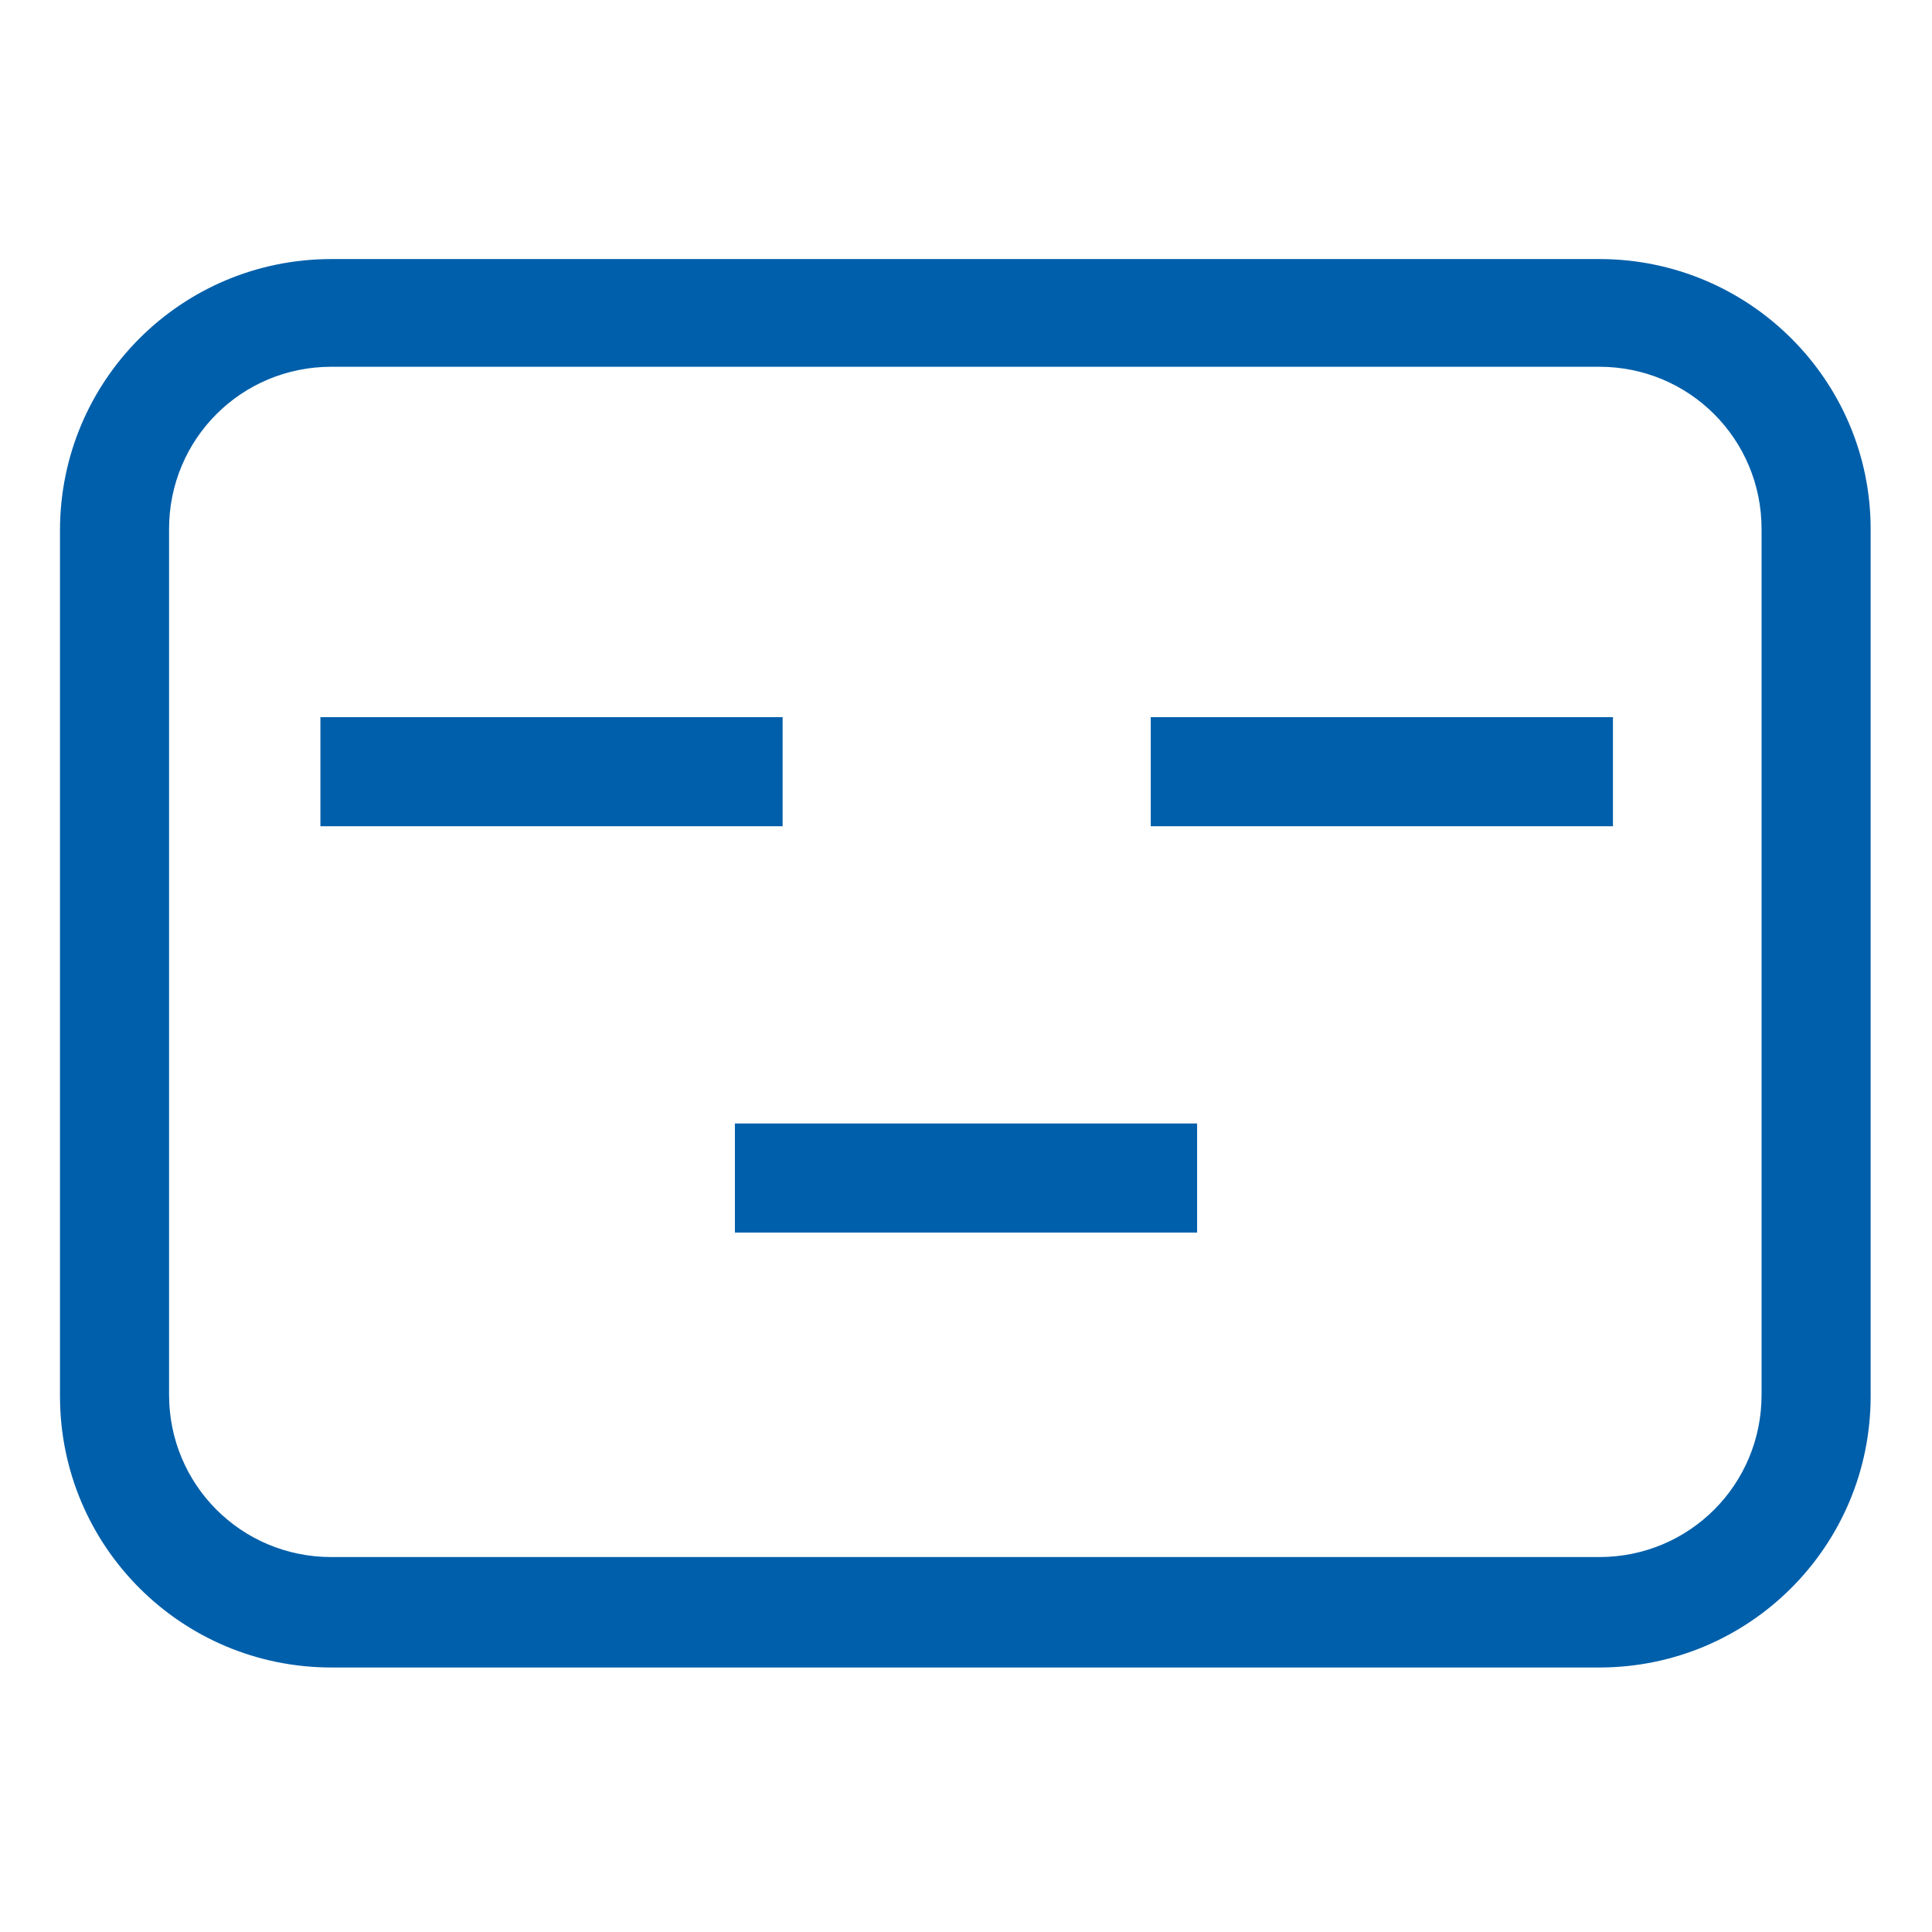
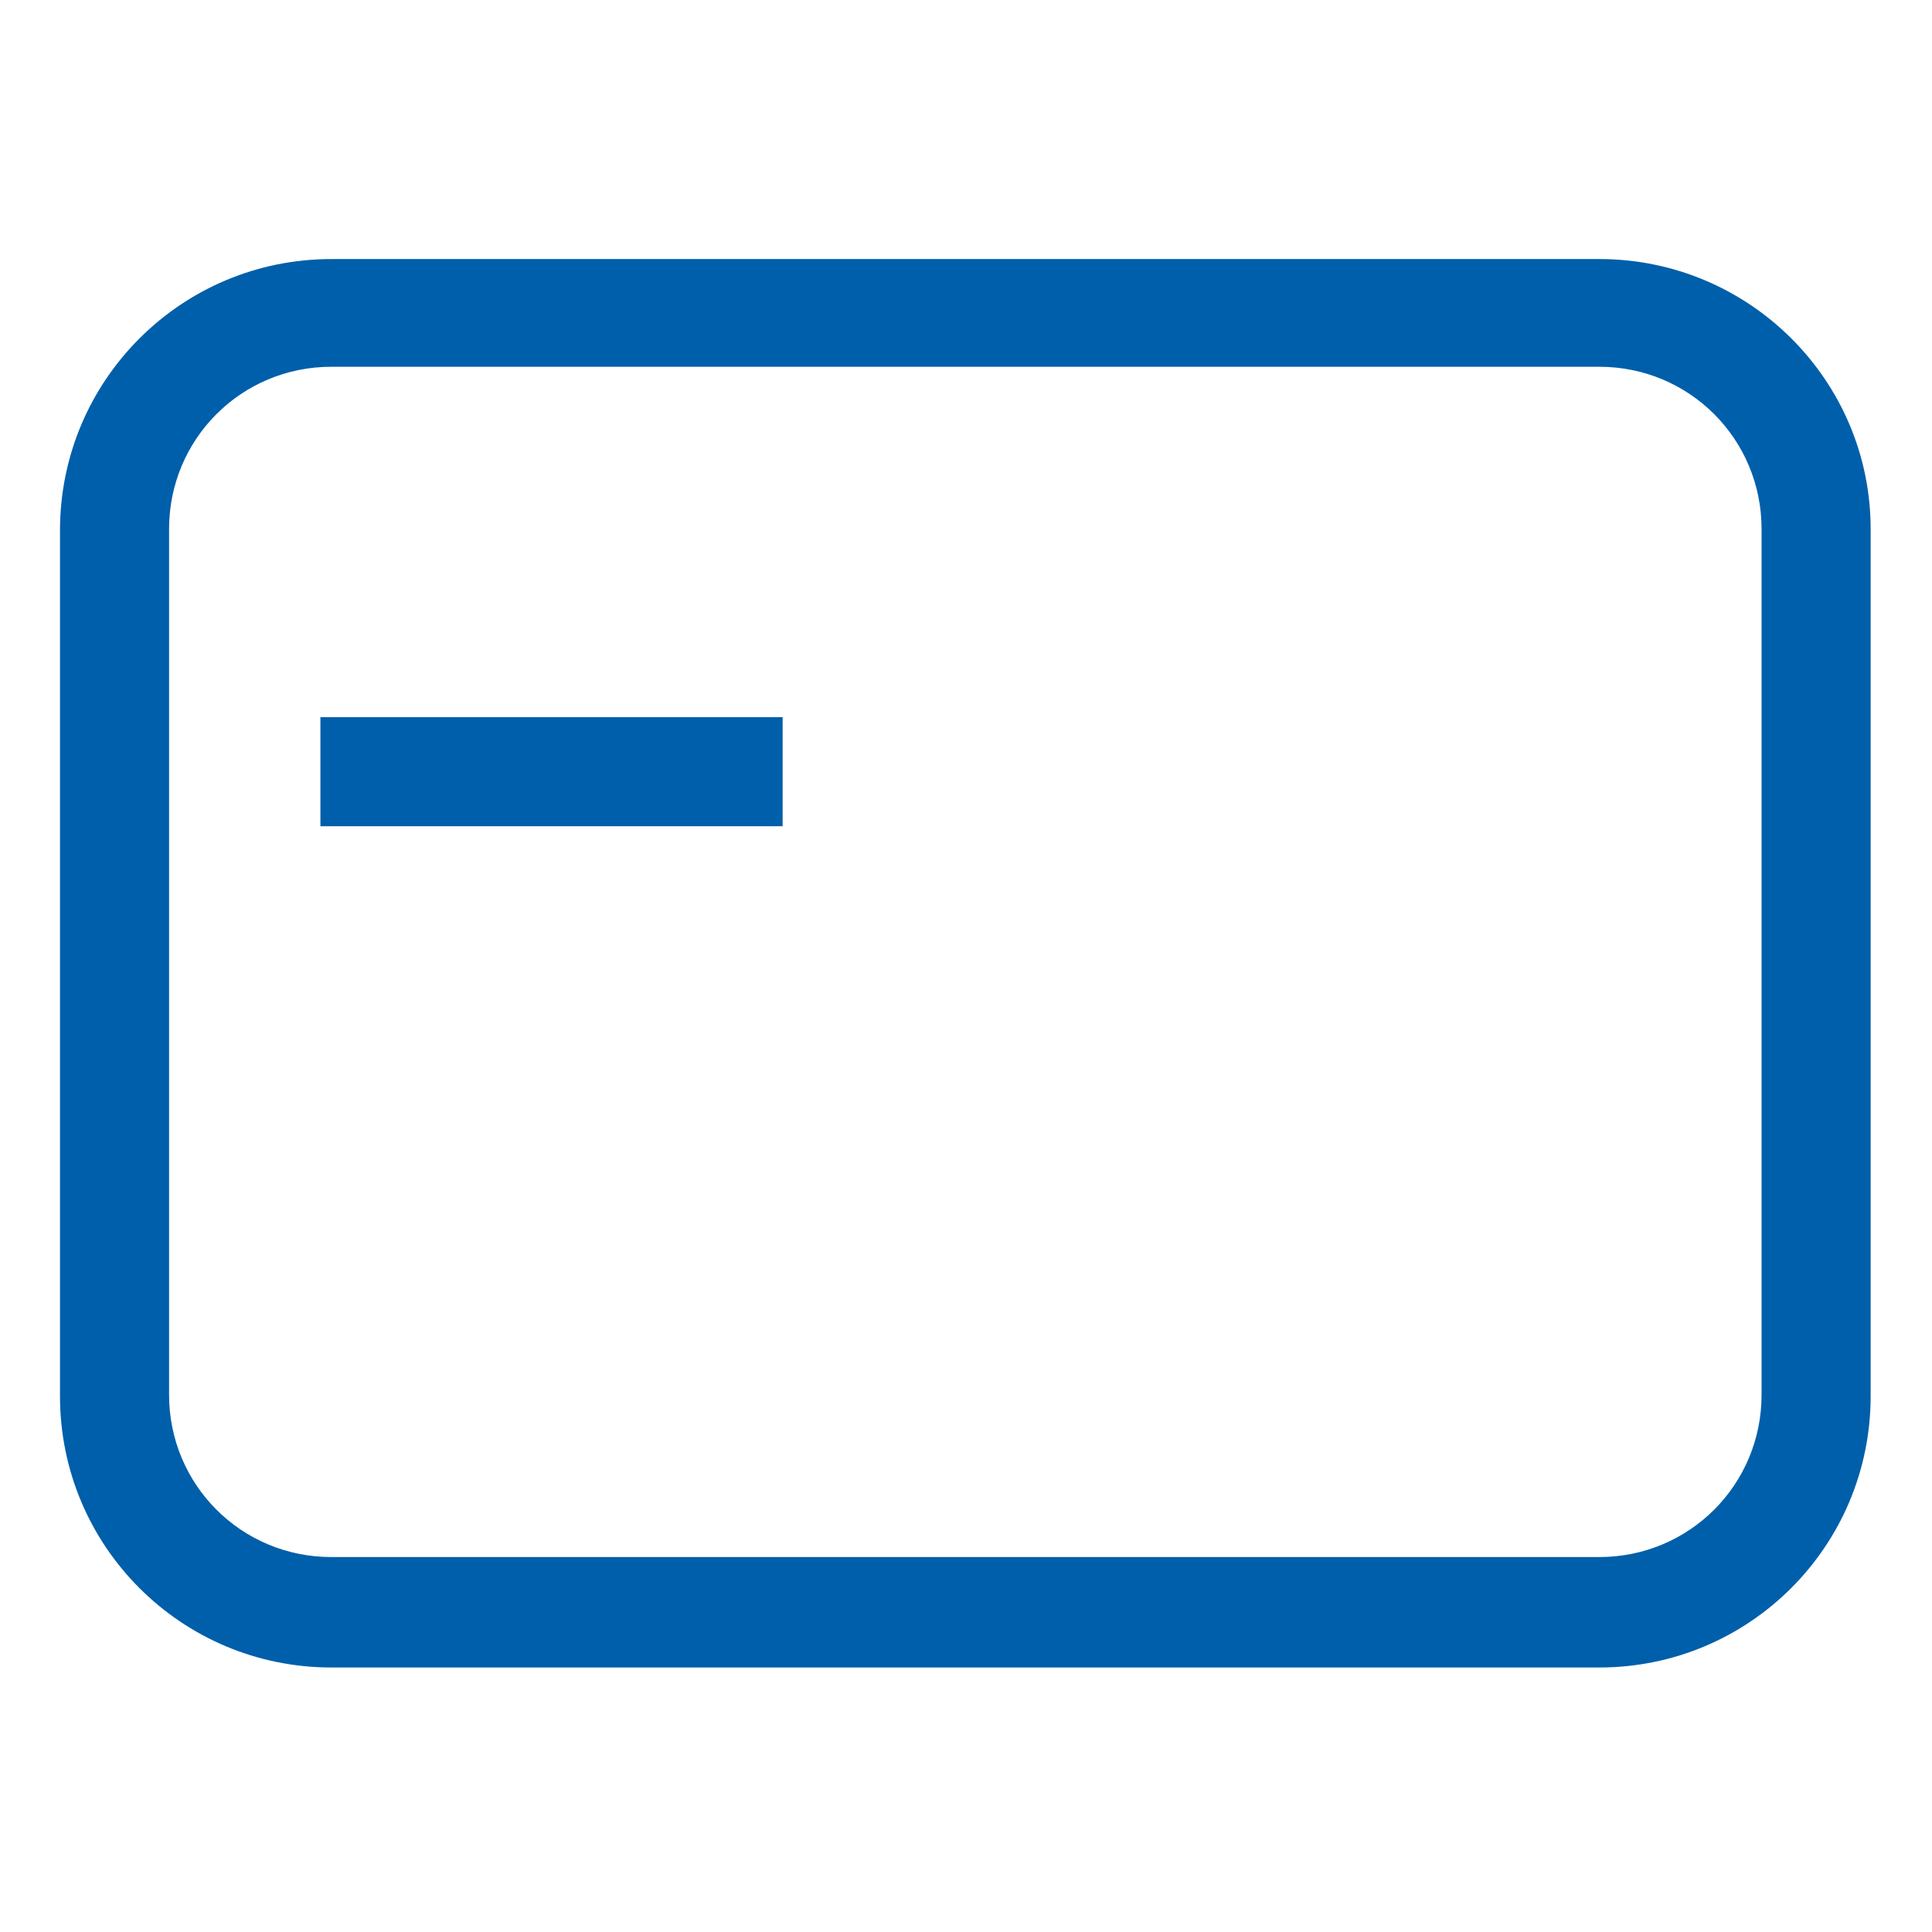
<svg xmlns="http://www.w3.org/2000/svg" version="1.1" id="Ebene_1" x="0px" y="0px" viewBox="0 0 141.7 141.7" style="enable-background:new 0 0 141.7 141.7;" xml:space="preserve">
  <style type="text/css">
	.st0{fill:#005FAA;}
</style>
  <g>
    <path class="st0" d="M117.3,19h-93c-11,0-19.9,8.9-19.9,19.9v63.5c0,11,8.9,19.9,19.9,19.9h93c11,0,19.9-8.9,19.9-19.9V38.8   C137.2,27.9,128.3,19,117.3,19z M129.2,102.3c0,6.6-5.3,11.9-11.9,11.9h-93c-6.6,0-11.9-5.3-11.9-11.9V38.8   c0-6.6,5.3-11.9,11.9-11.9h93c6.6,0,11.9,5.3,11.9,11.9V102.3z" />
    <rect x="23.5" y="52.6" class="st0" width="33.9" height="8" />
-     <rect x="84.4" y="52.6" class="st0" width="33.9" height="8" />
-     <rect x="53.9" y="82.4" class="st0" width="33.9" height="8" />
  </g>
</svg>